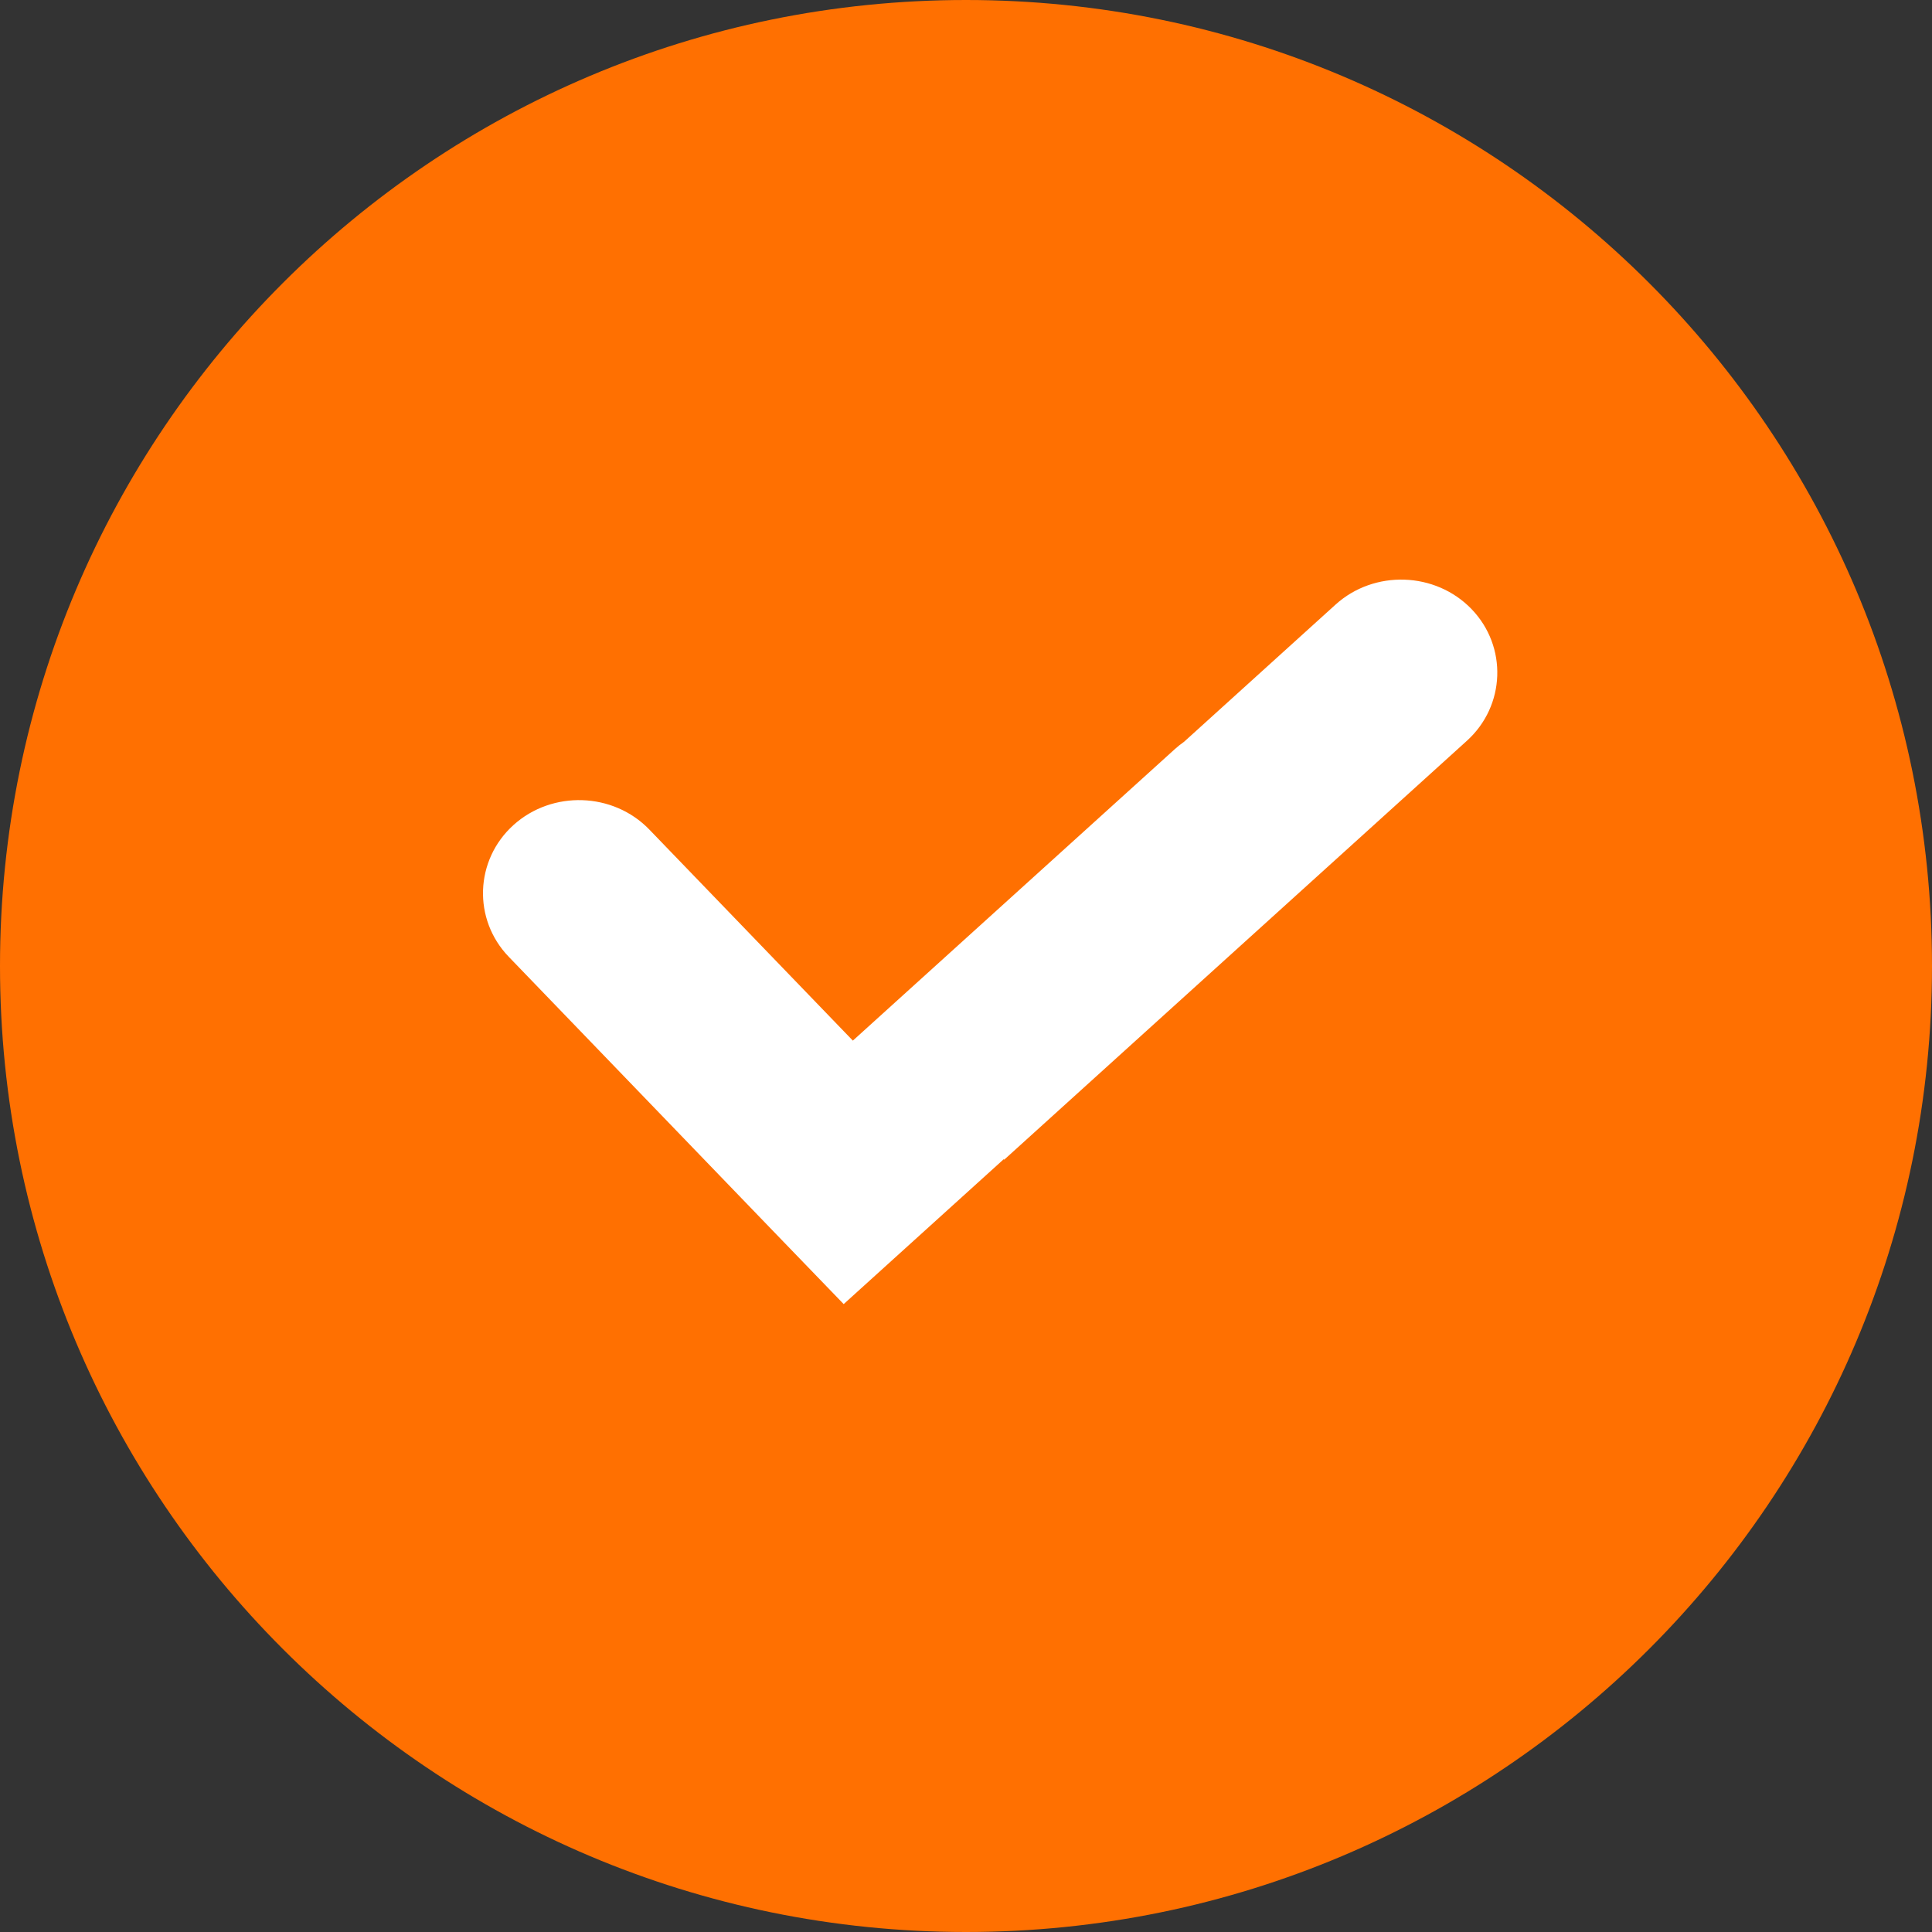
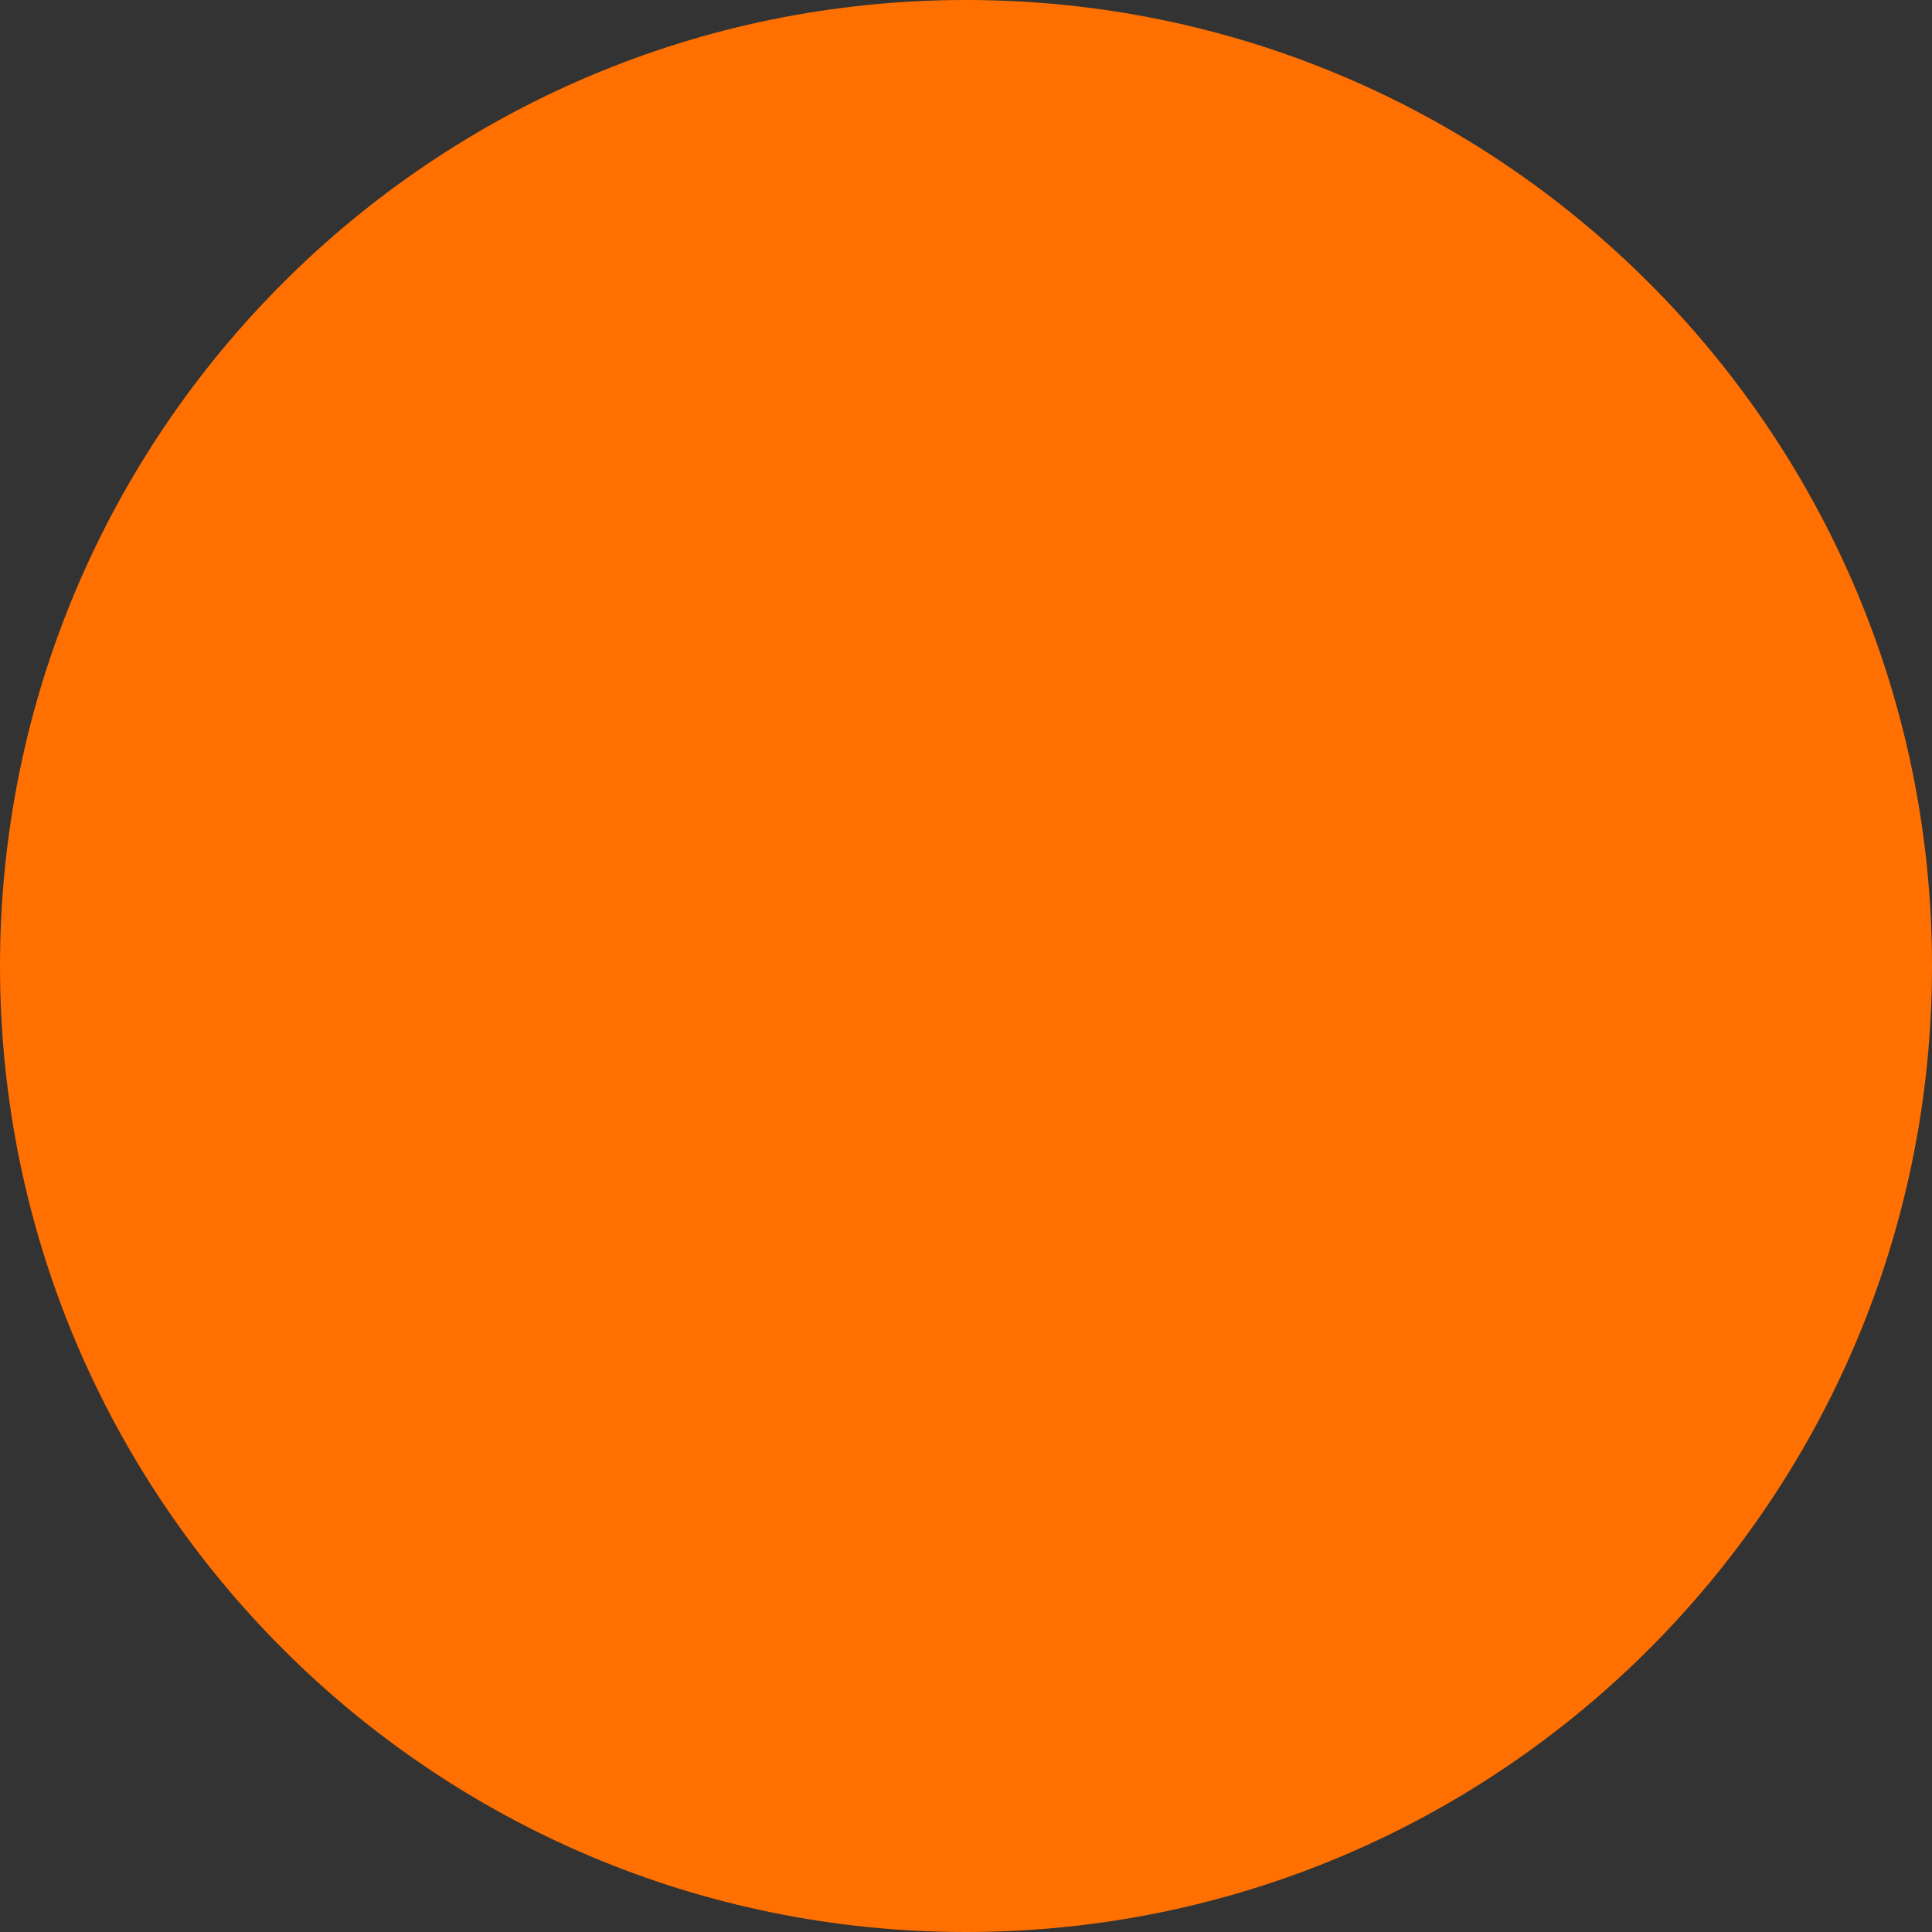
<svg xmlns="http://www.w3.org/2000/svg" width="32" height="32" viewBox="0 0 32 32" fill="none">
  <rect x="0" y="0" width="32" height="32" fill="#333333" stroke="none" />
  <path d="M16 32C24.837 32 32 24.837 32 16C32 7.163 24.837 0 16 0C7.163 0 0 7.163 0 16C0 24.837 7.163 32 16 32Z" fill="#FF7001" />
-   <path fill-rule="evenodd" clip-rule="evenodd" d="M12.797 20.381L8.427 15.848C7.829 15.228 7.863 14.246 8.504 13.666C9.144 13.087 10.157 13.12 10.755 13.74L14.126 17.236L19.462 12.405C19.51 12.362 19.56 12.322 19.612 12.286L22.121 10.014C22.761 9.434 23.775 9.468 24.373 10.088C24.971 10.708 24.937 11.69 24.296 12.27L16.633 19.208L16.625 19.2L13.974 21.6L12.797 20.381Z" fill="white" />
</svg>